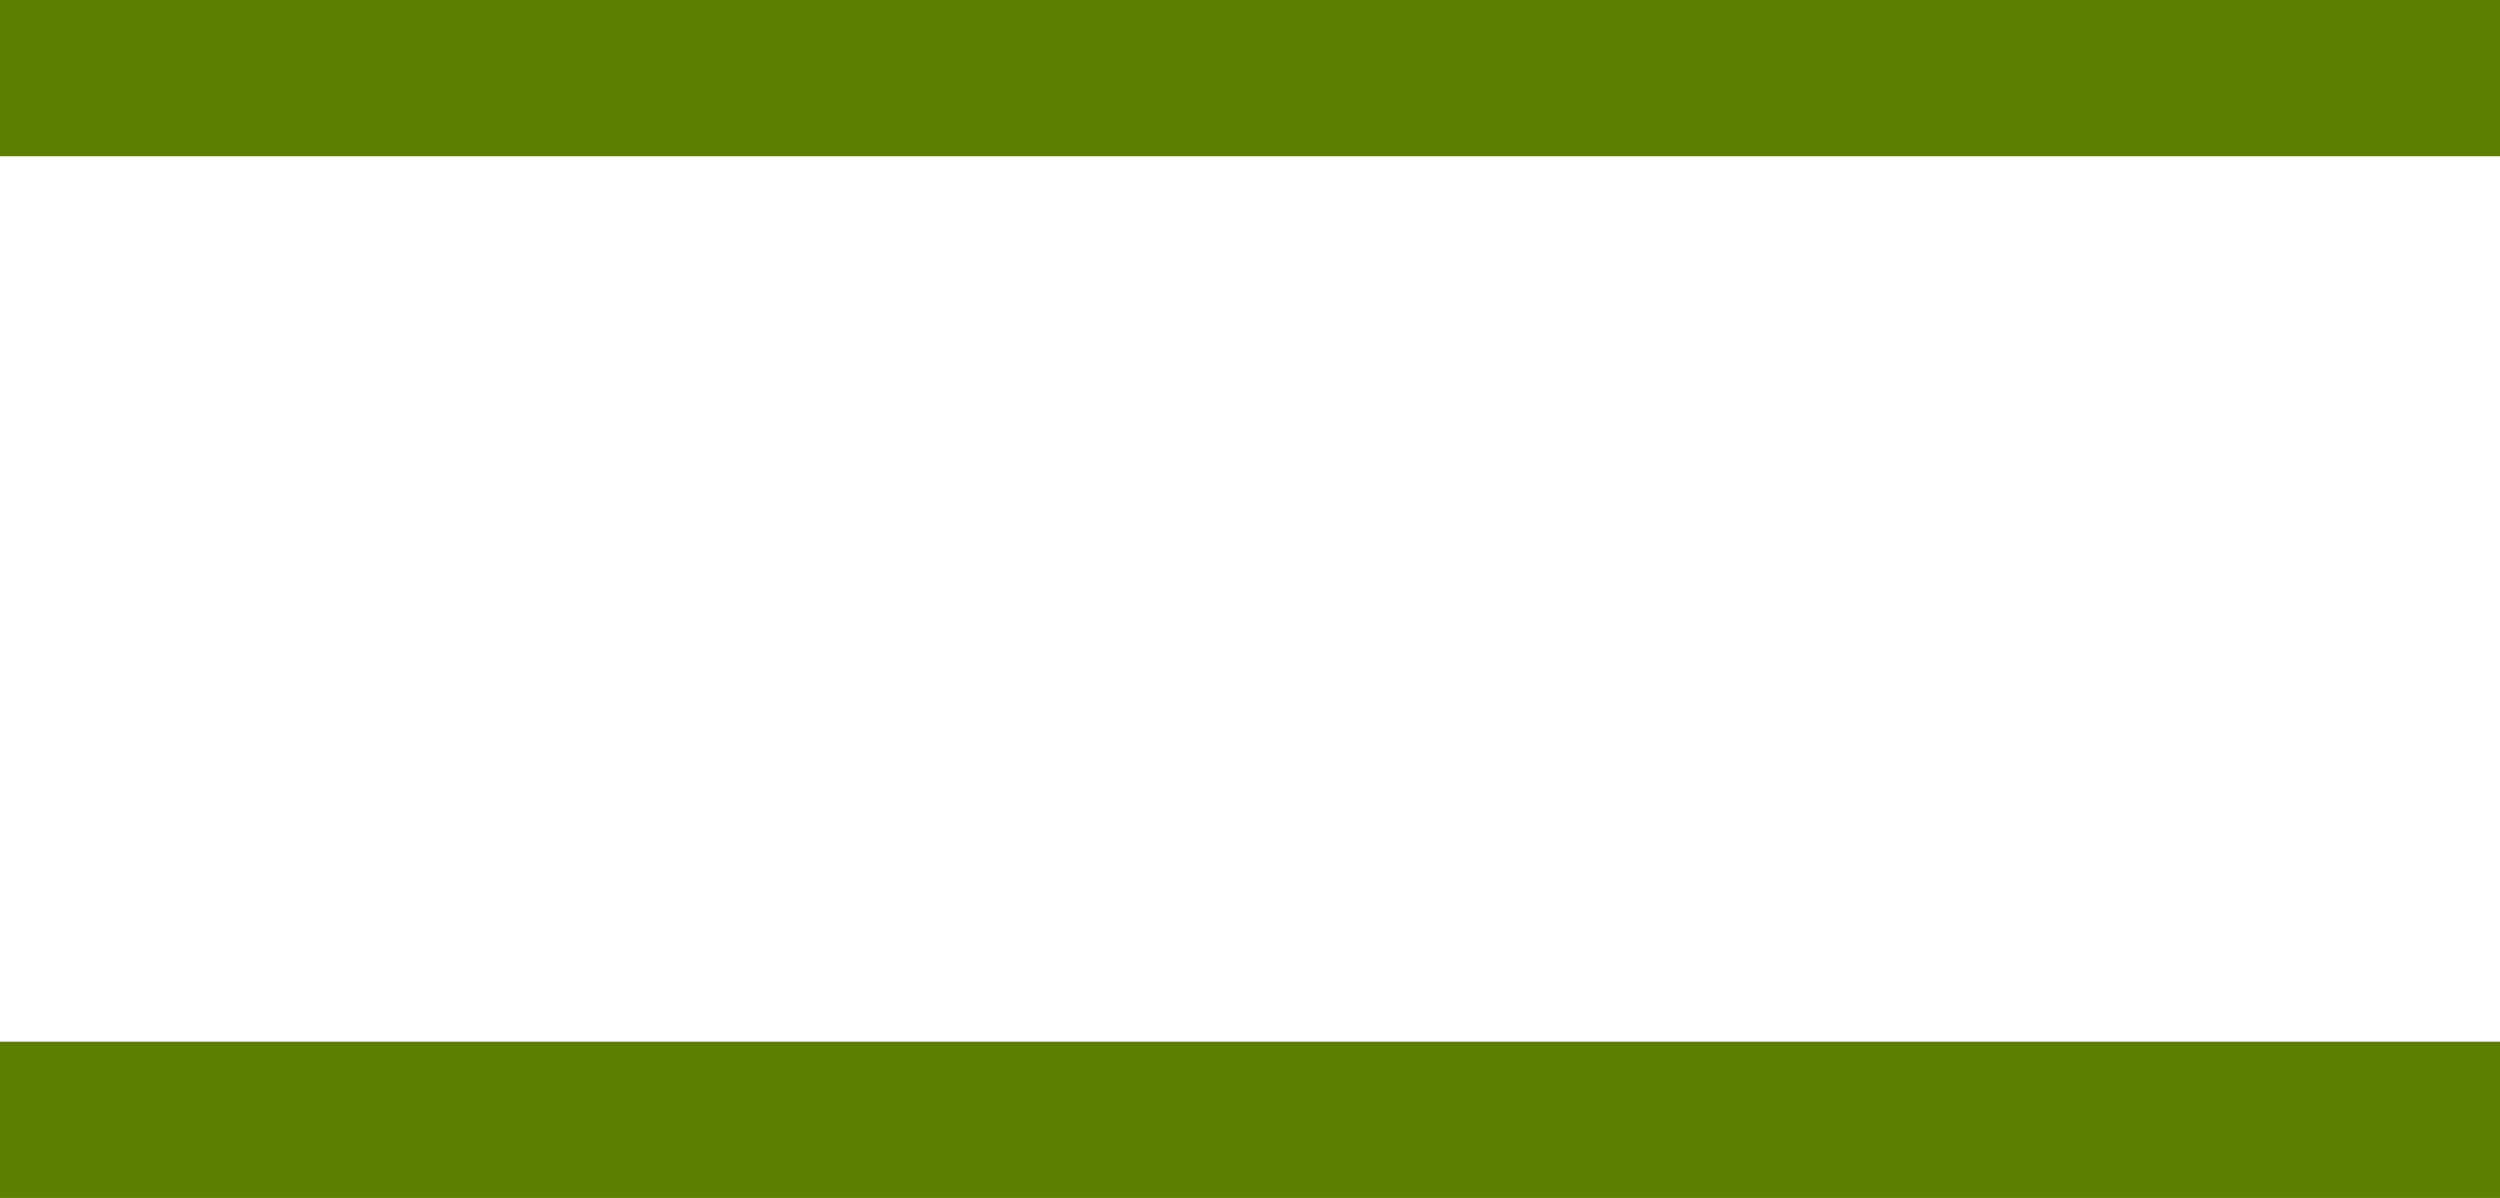
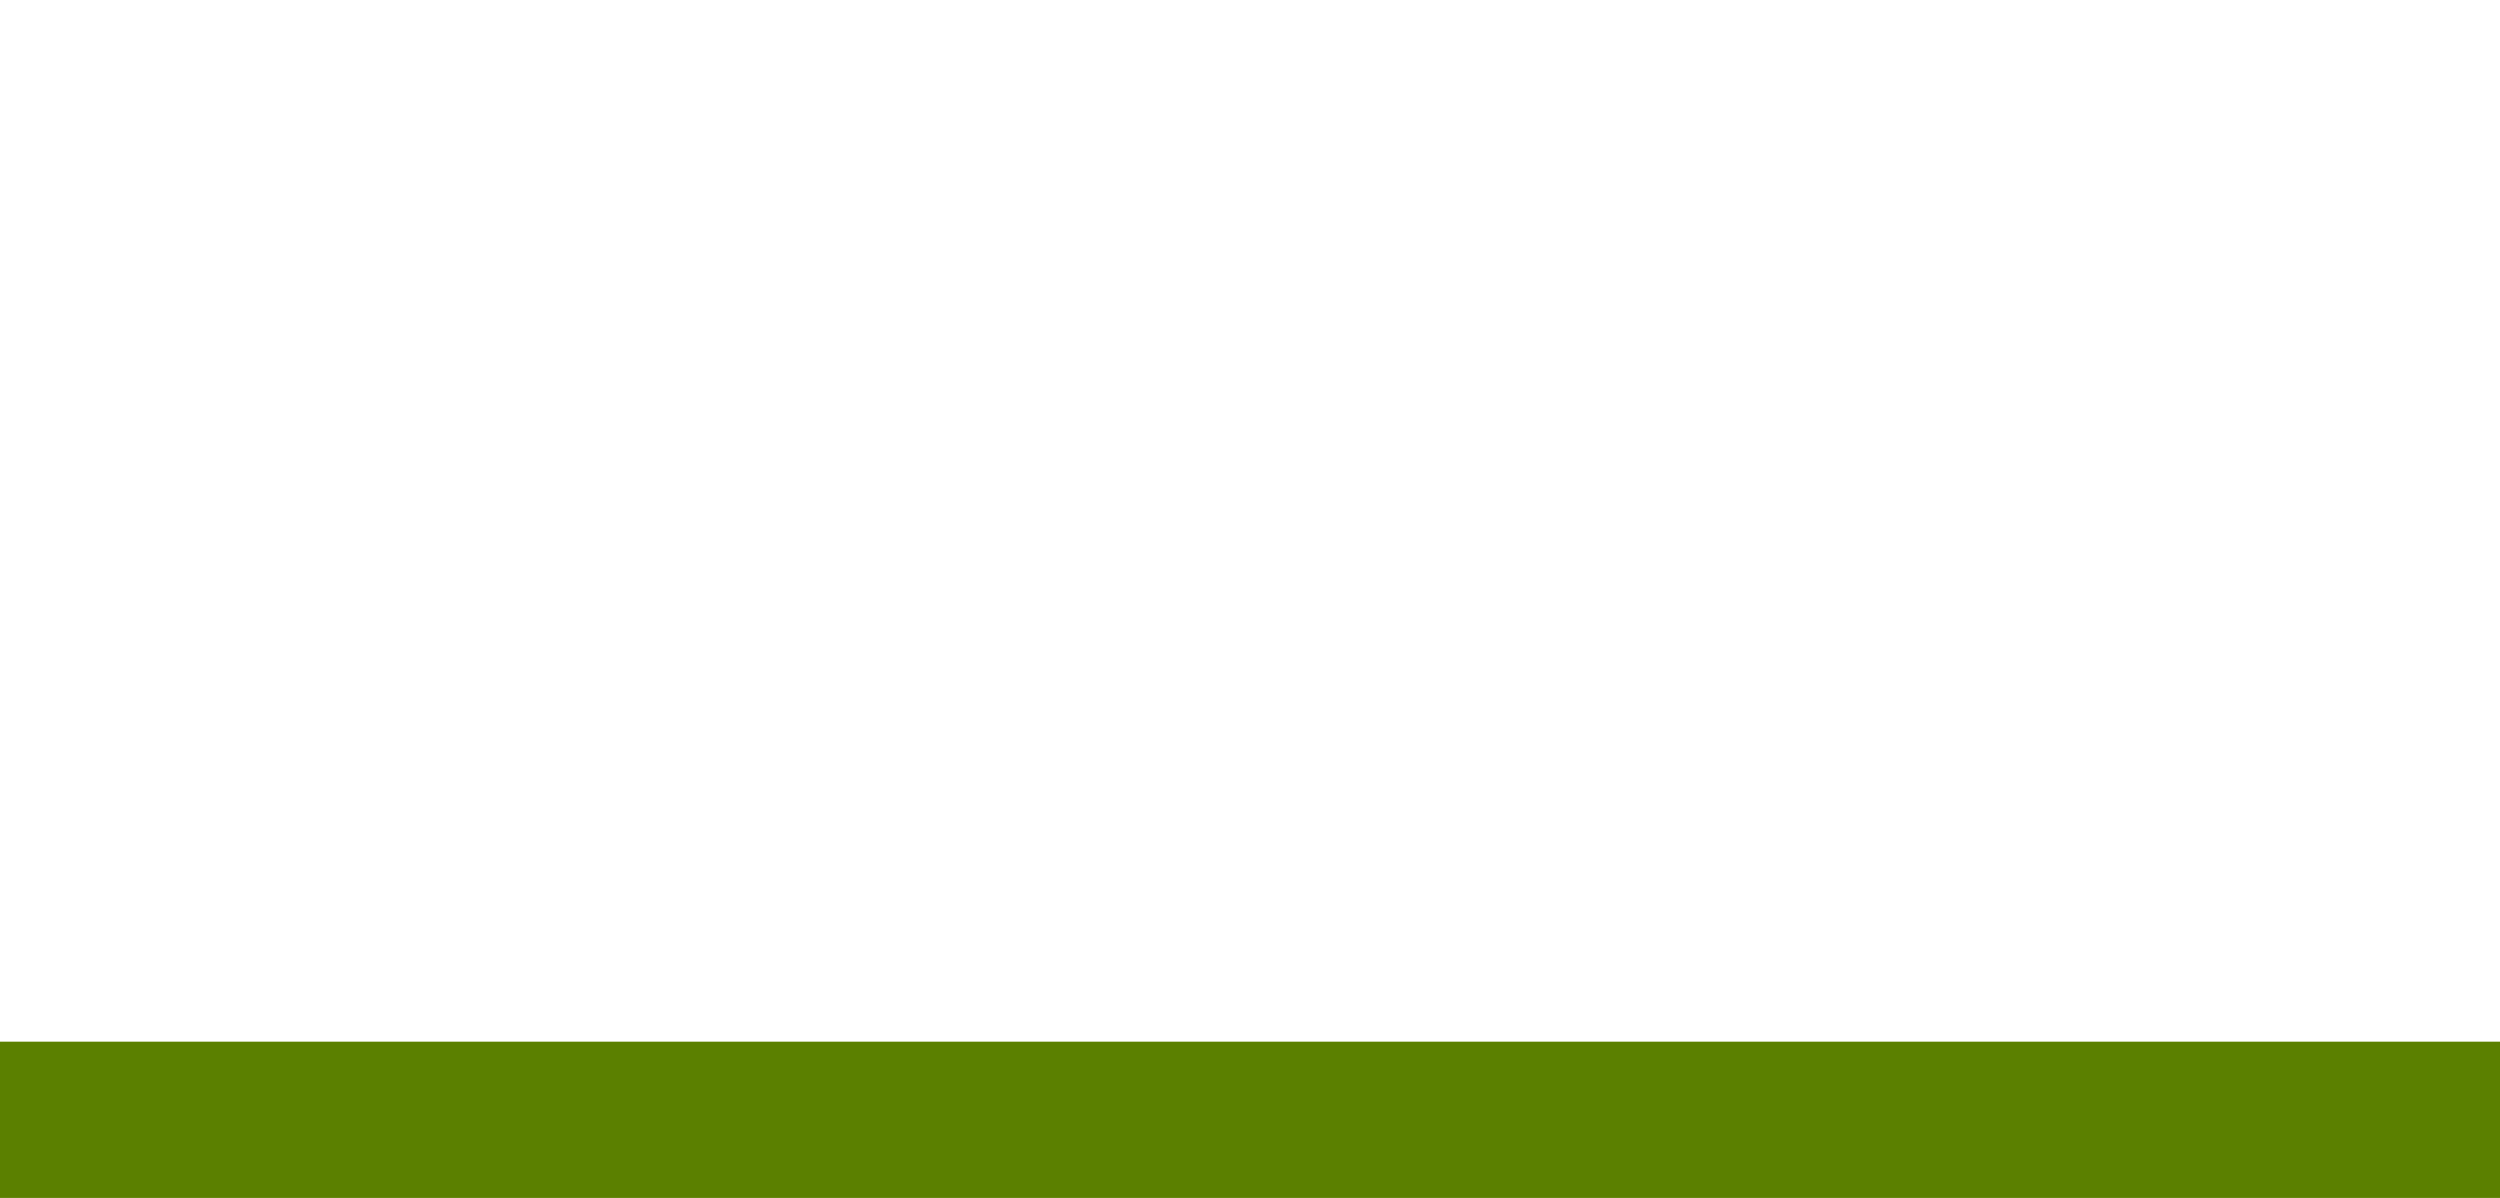
<svg xmlns="http://www.w3.org/2000/svg" id="_レイヤー_2" data-name="レイヤー_2" viewBox="0 0 48 23">
  <defs>
    <style>
      .cls-1 {
        fill: #5b8000;
      }
    </style>
  </defs>
  <g id="_レイヤー_1-2" data-name="レイヤー_1">
    <rect class="cls-1" y="20" width="48" height="3" />
-     <rect class="cls-1" width="48" height="3" />
  </g>
</svg>